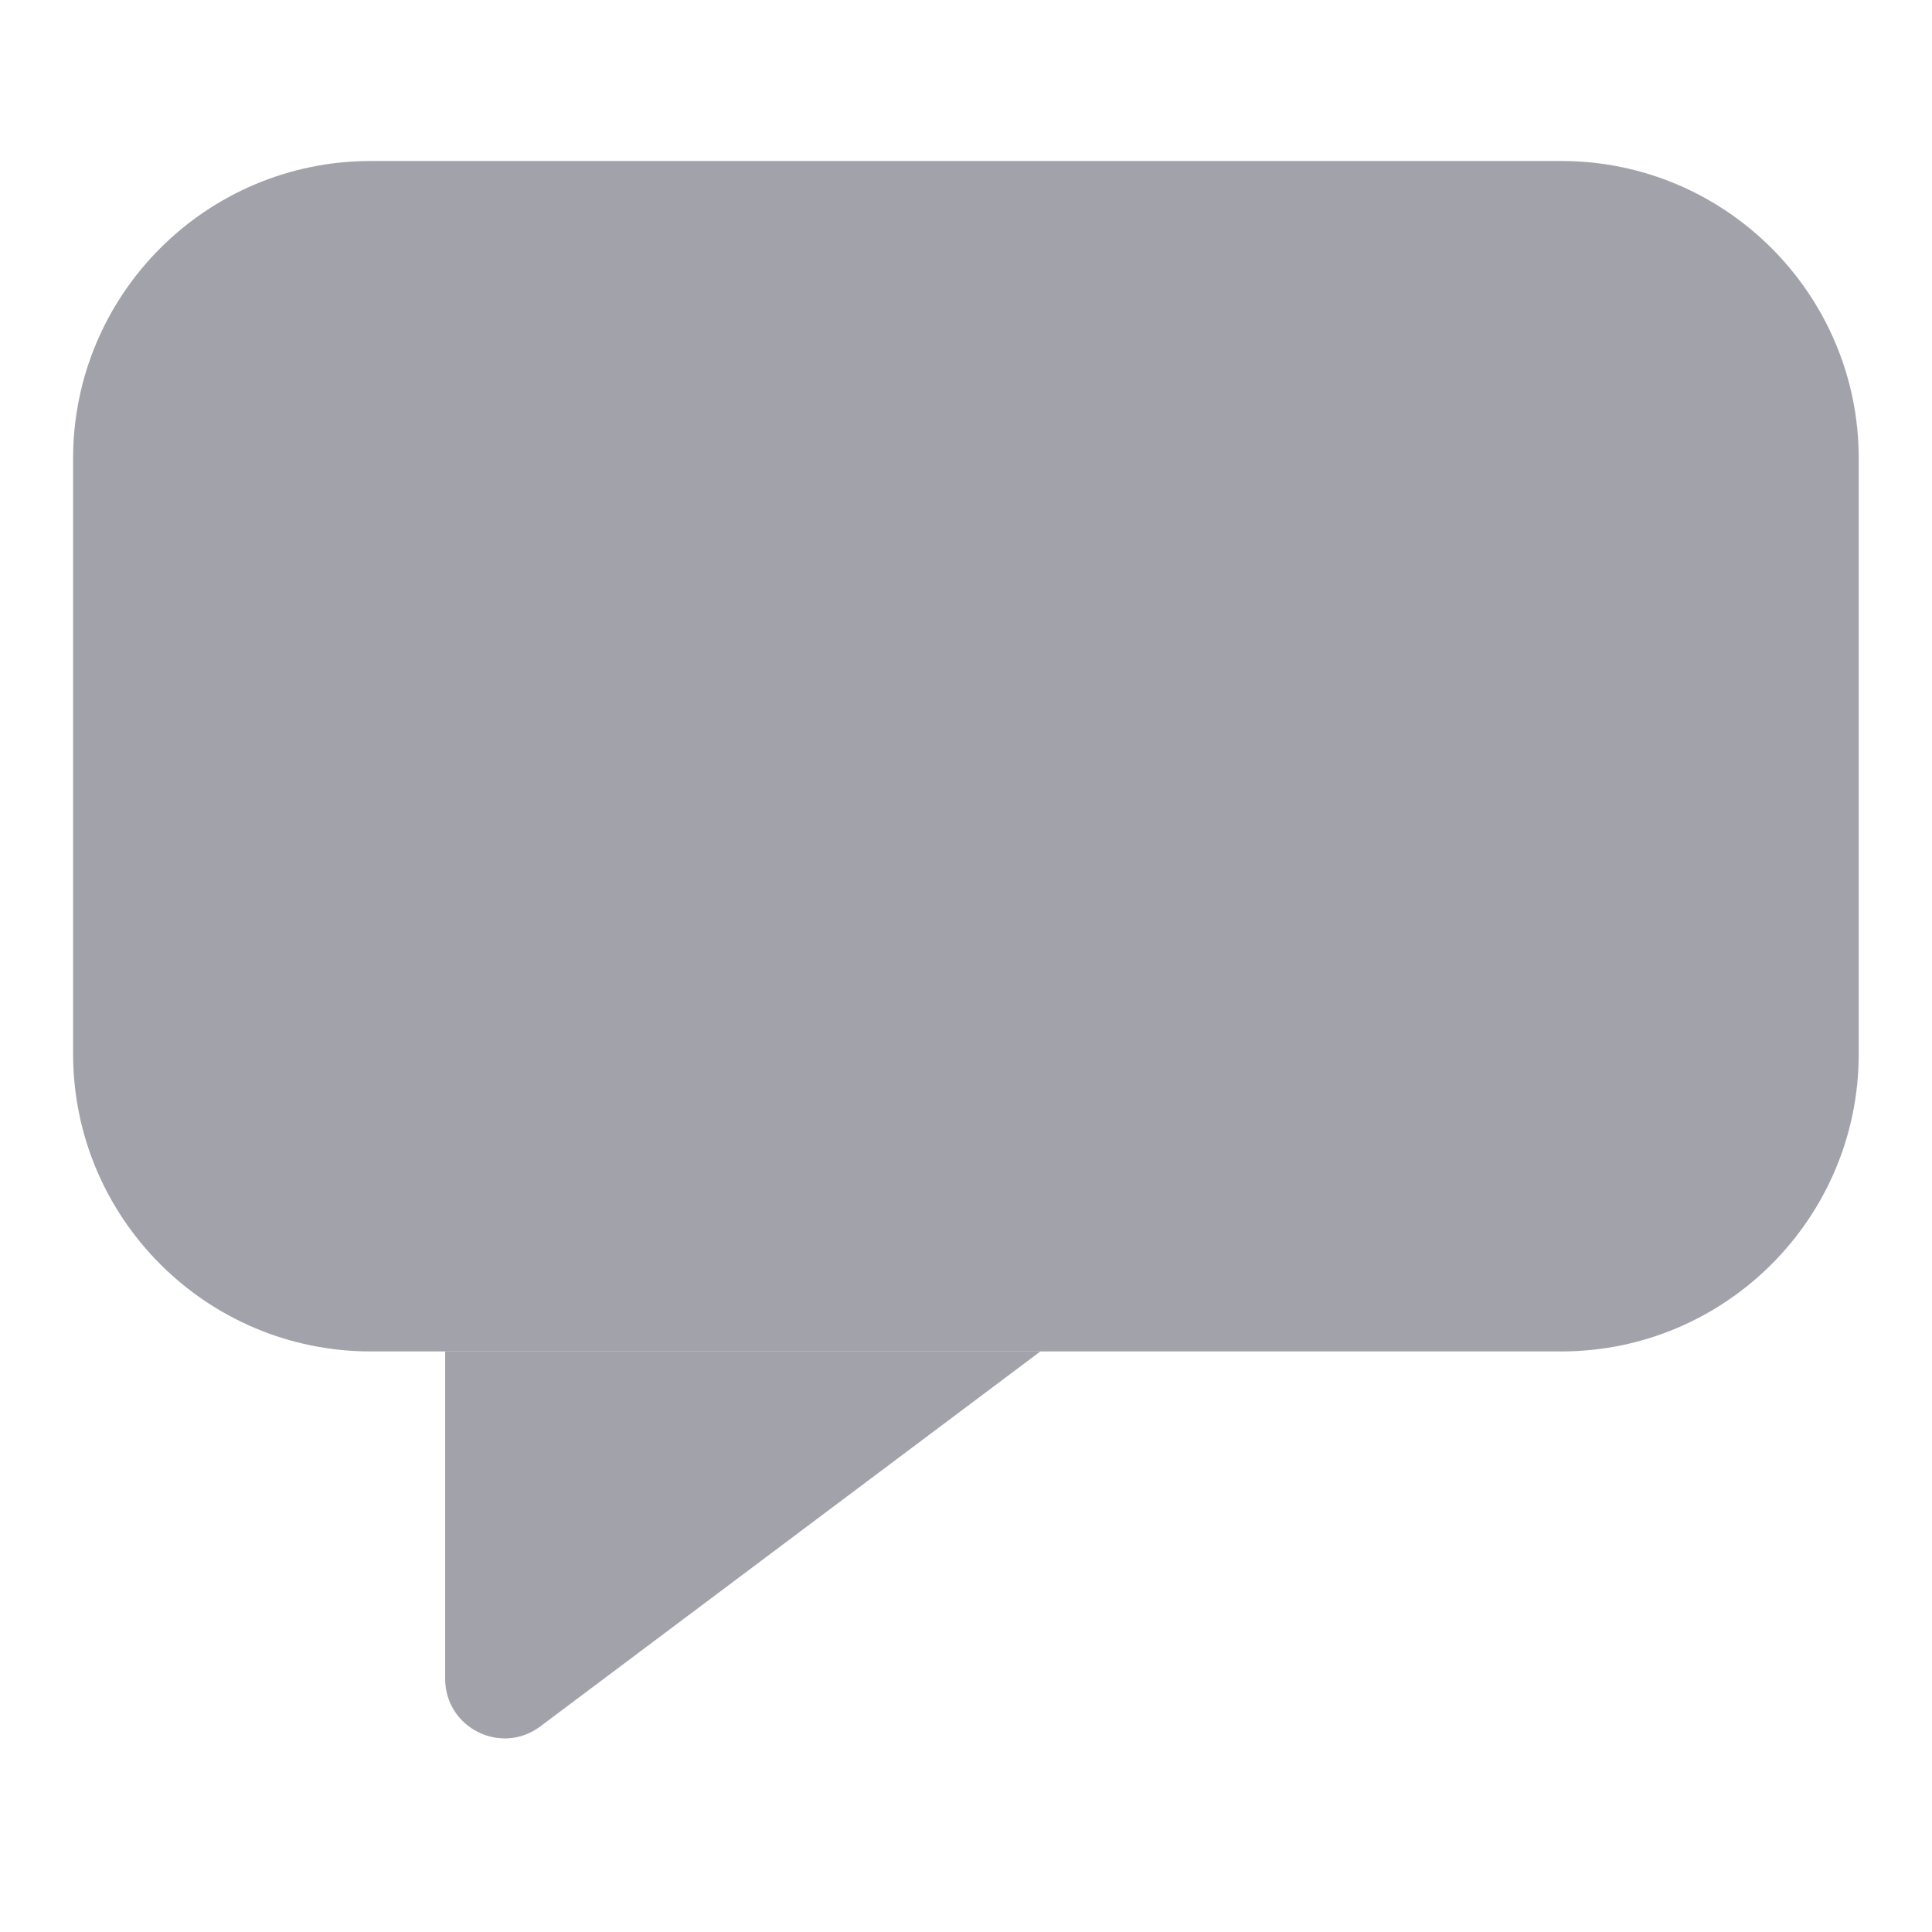
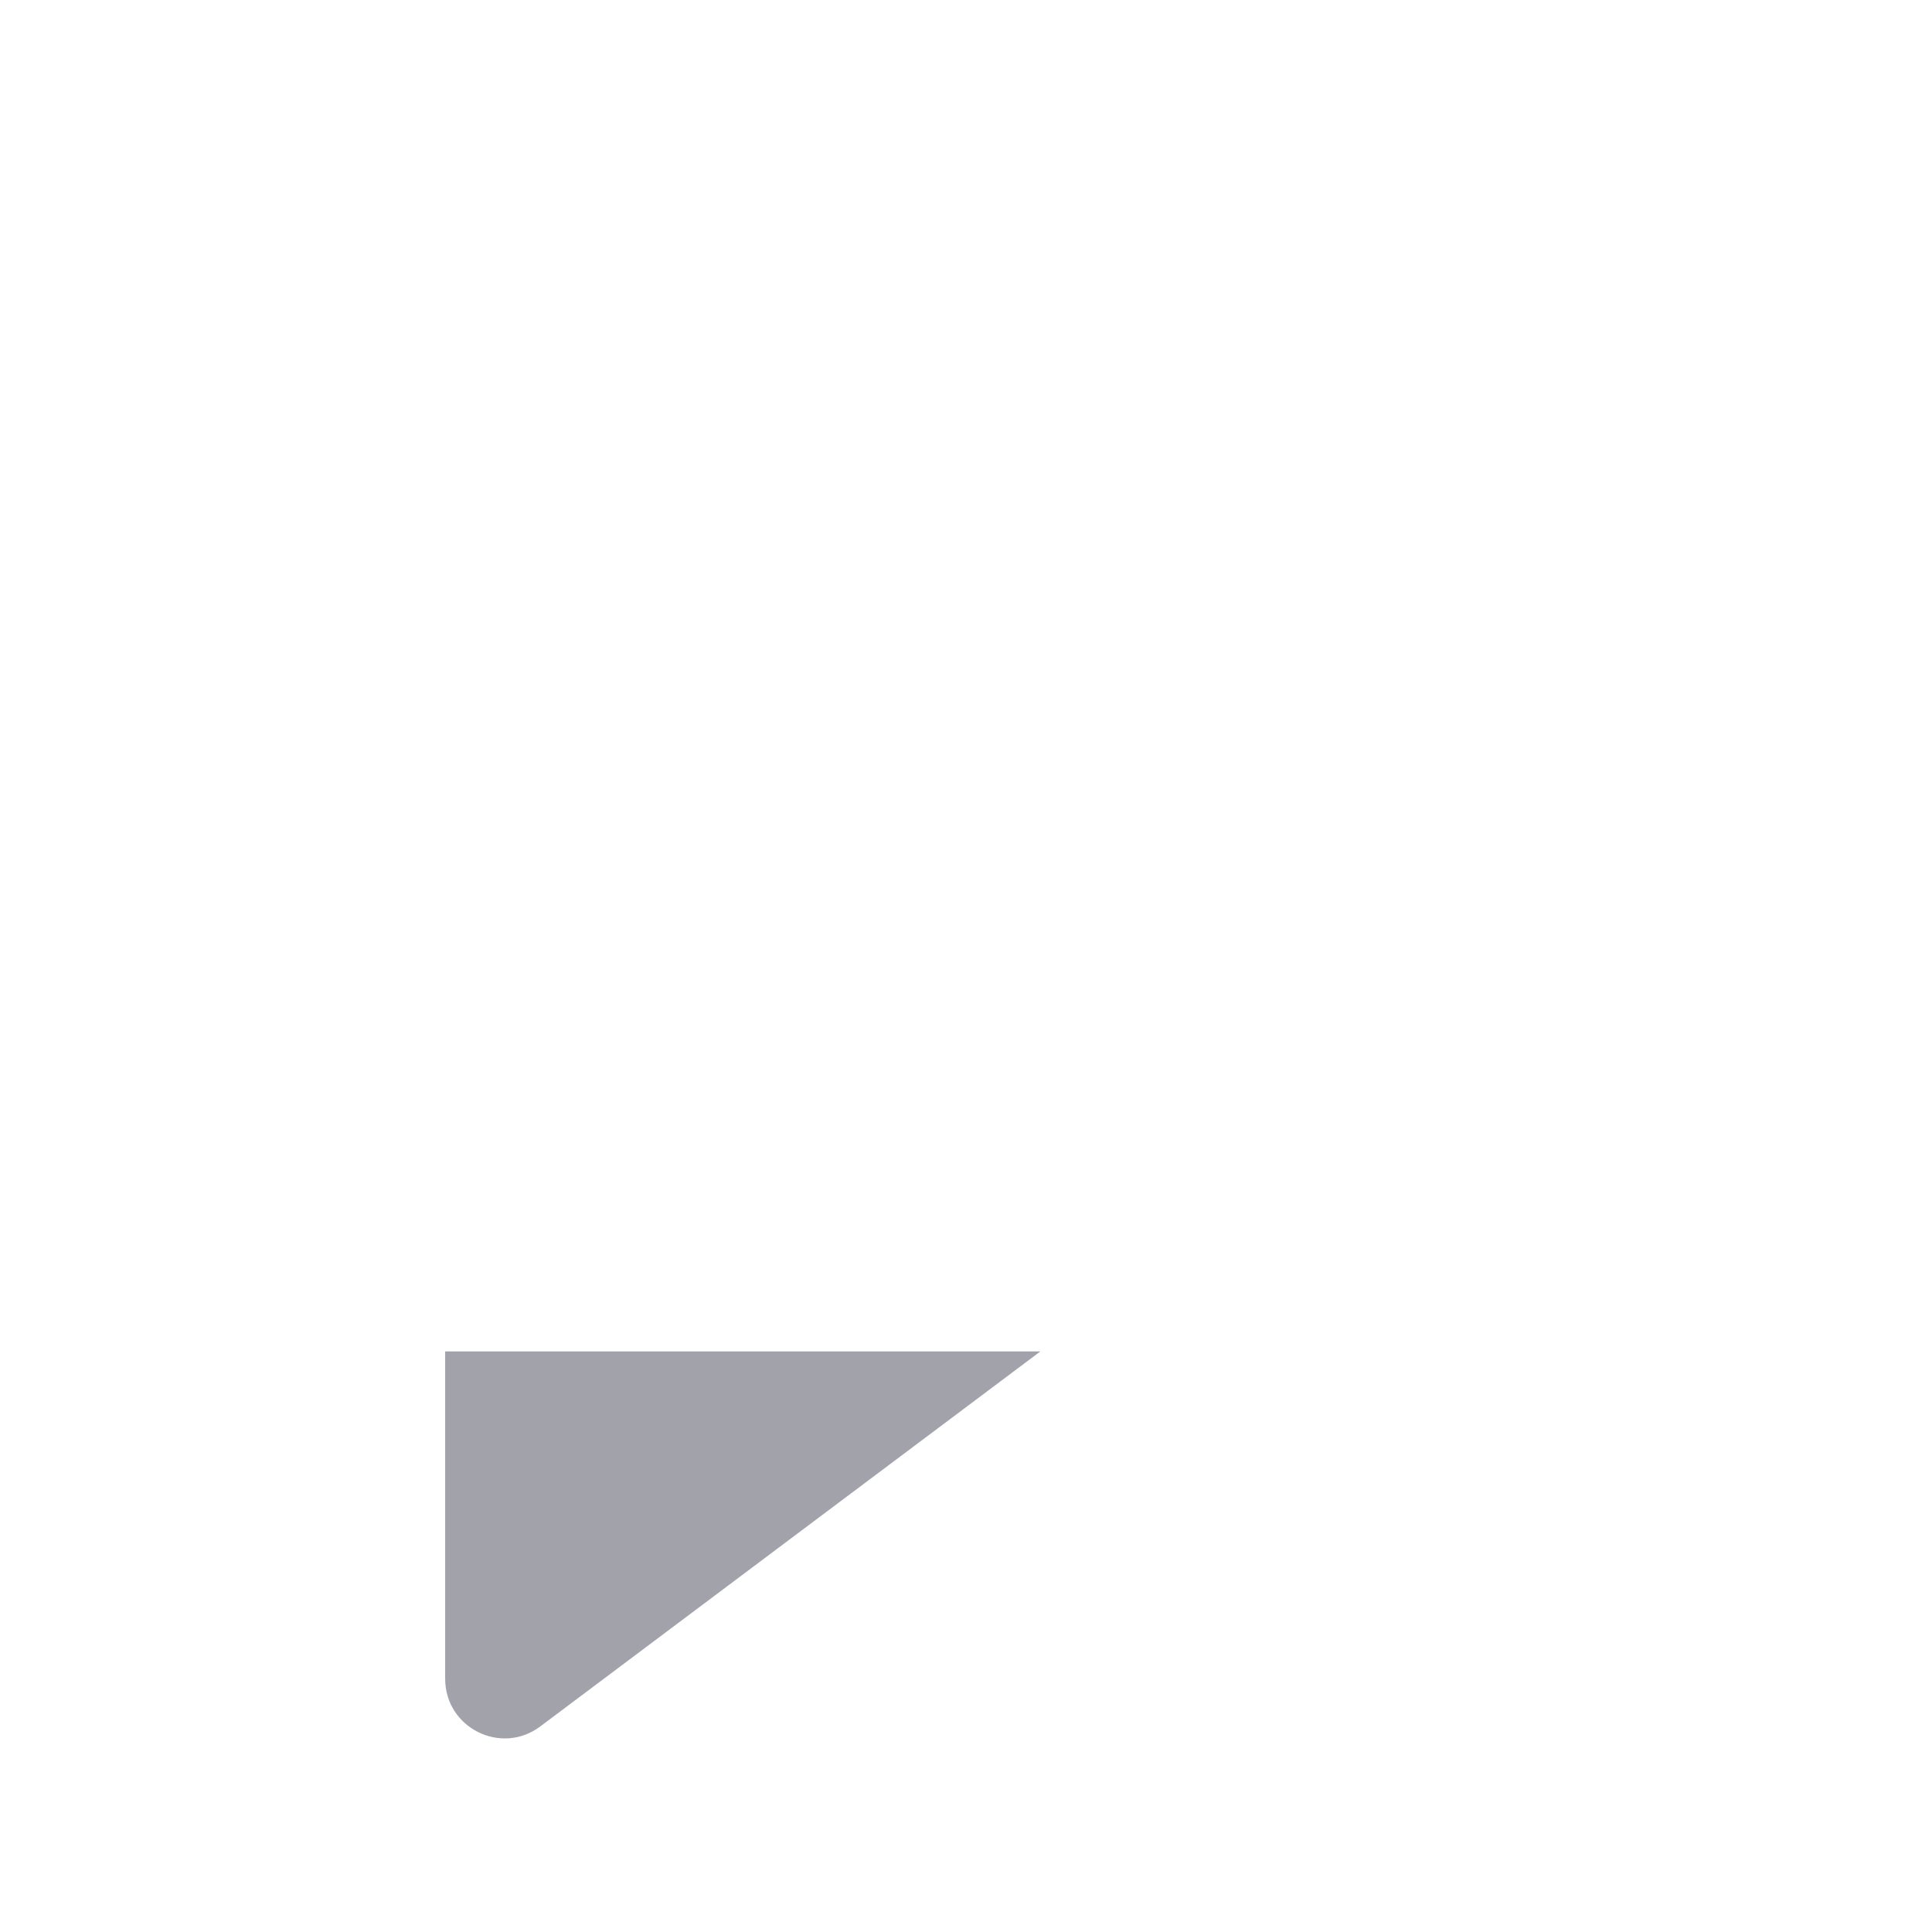
<svg xmlns="http://www.w3.org/2000/svg" width="12" height="12" viewBox="0 0 12 12" fill="none">
-   <path d="M0.454 2.848C0.454 1.828 1.282 1 2.303 1H9.697C10.717 1 11.545 1.828 11.545 2.848V6.545C11.545 7.566 10.717 8.394 9.697 8.394H2.303C1.282 8.394 0.454 7.566 0.454 6.545V2.848Z" fill="#A2A2AB" />
  <path d="M3.356 10.723C3.112 10.906 2.765 10.732 2.765 10.427V8.394H6.462L3.356 10.723Z" fill="#A2A2AB" />
</svg>